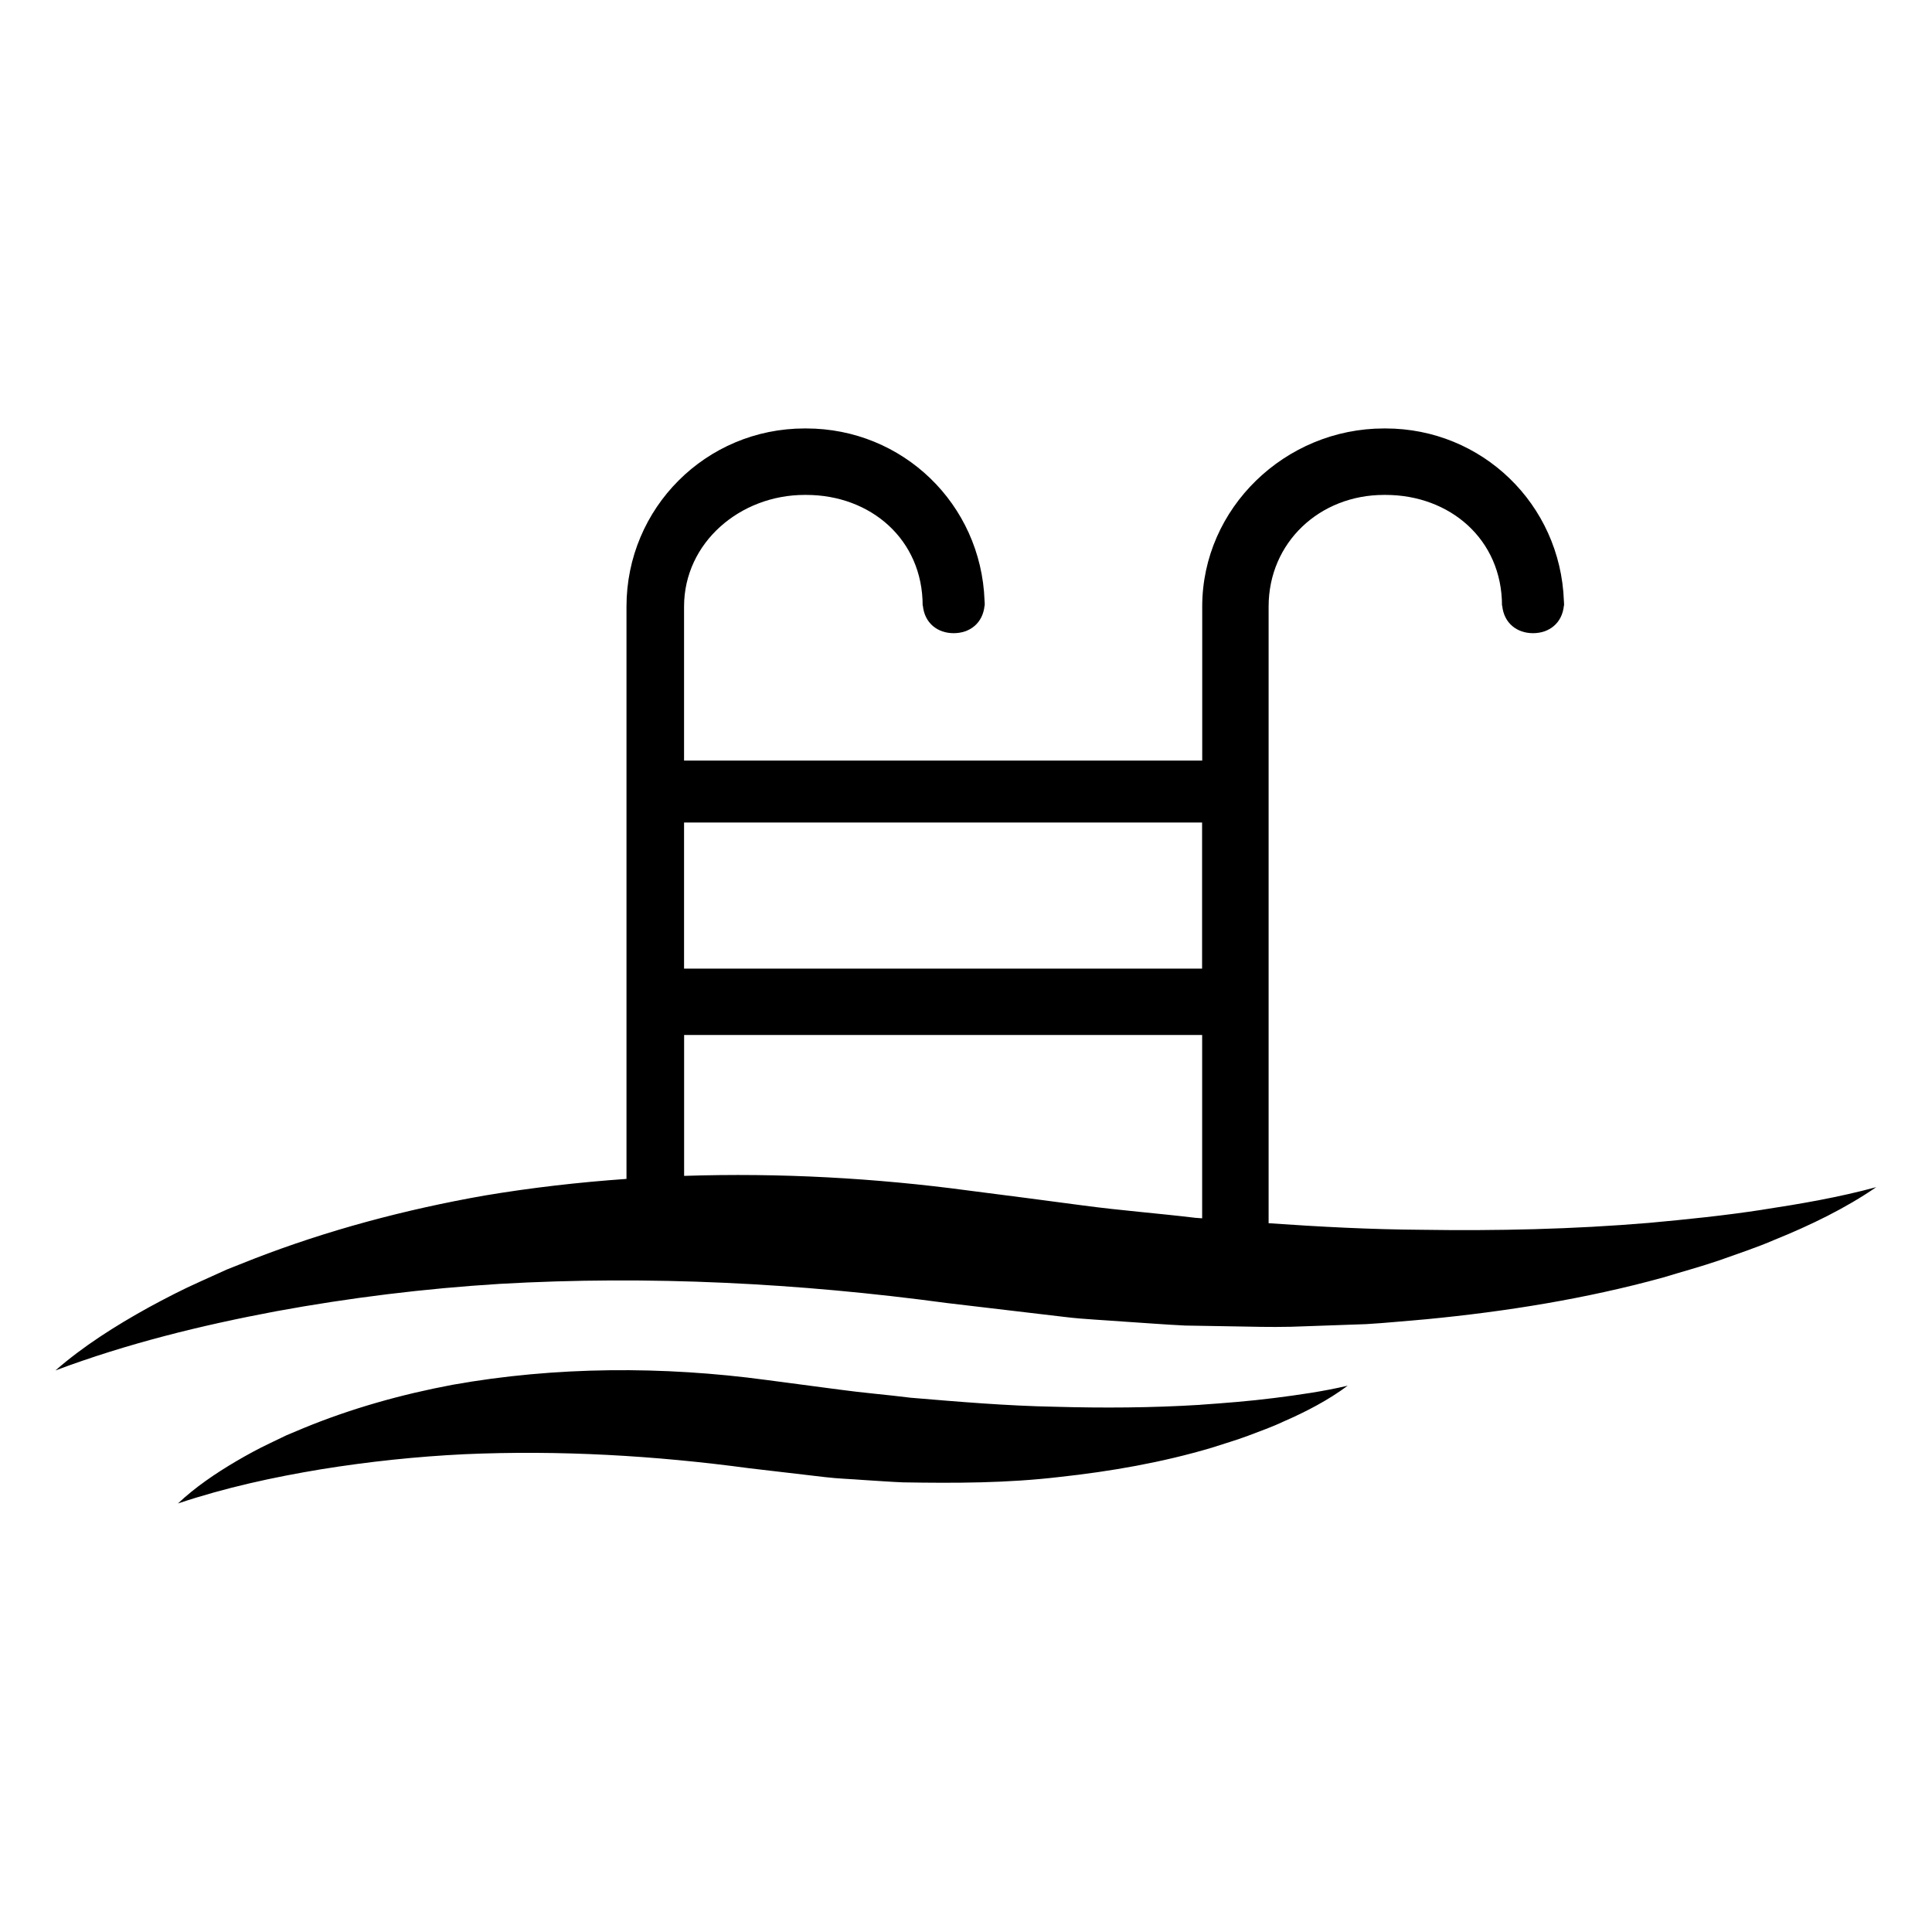
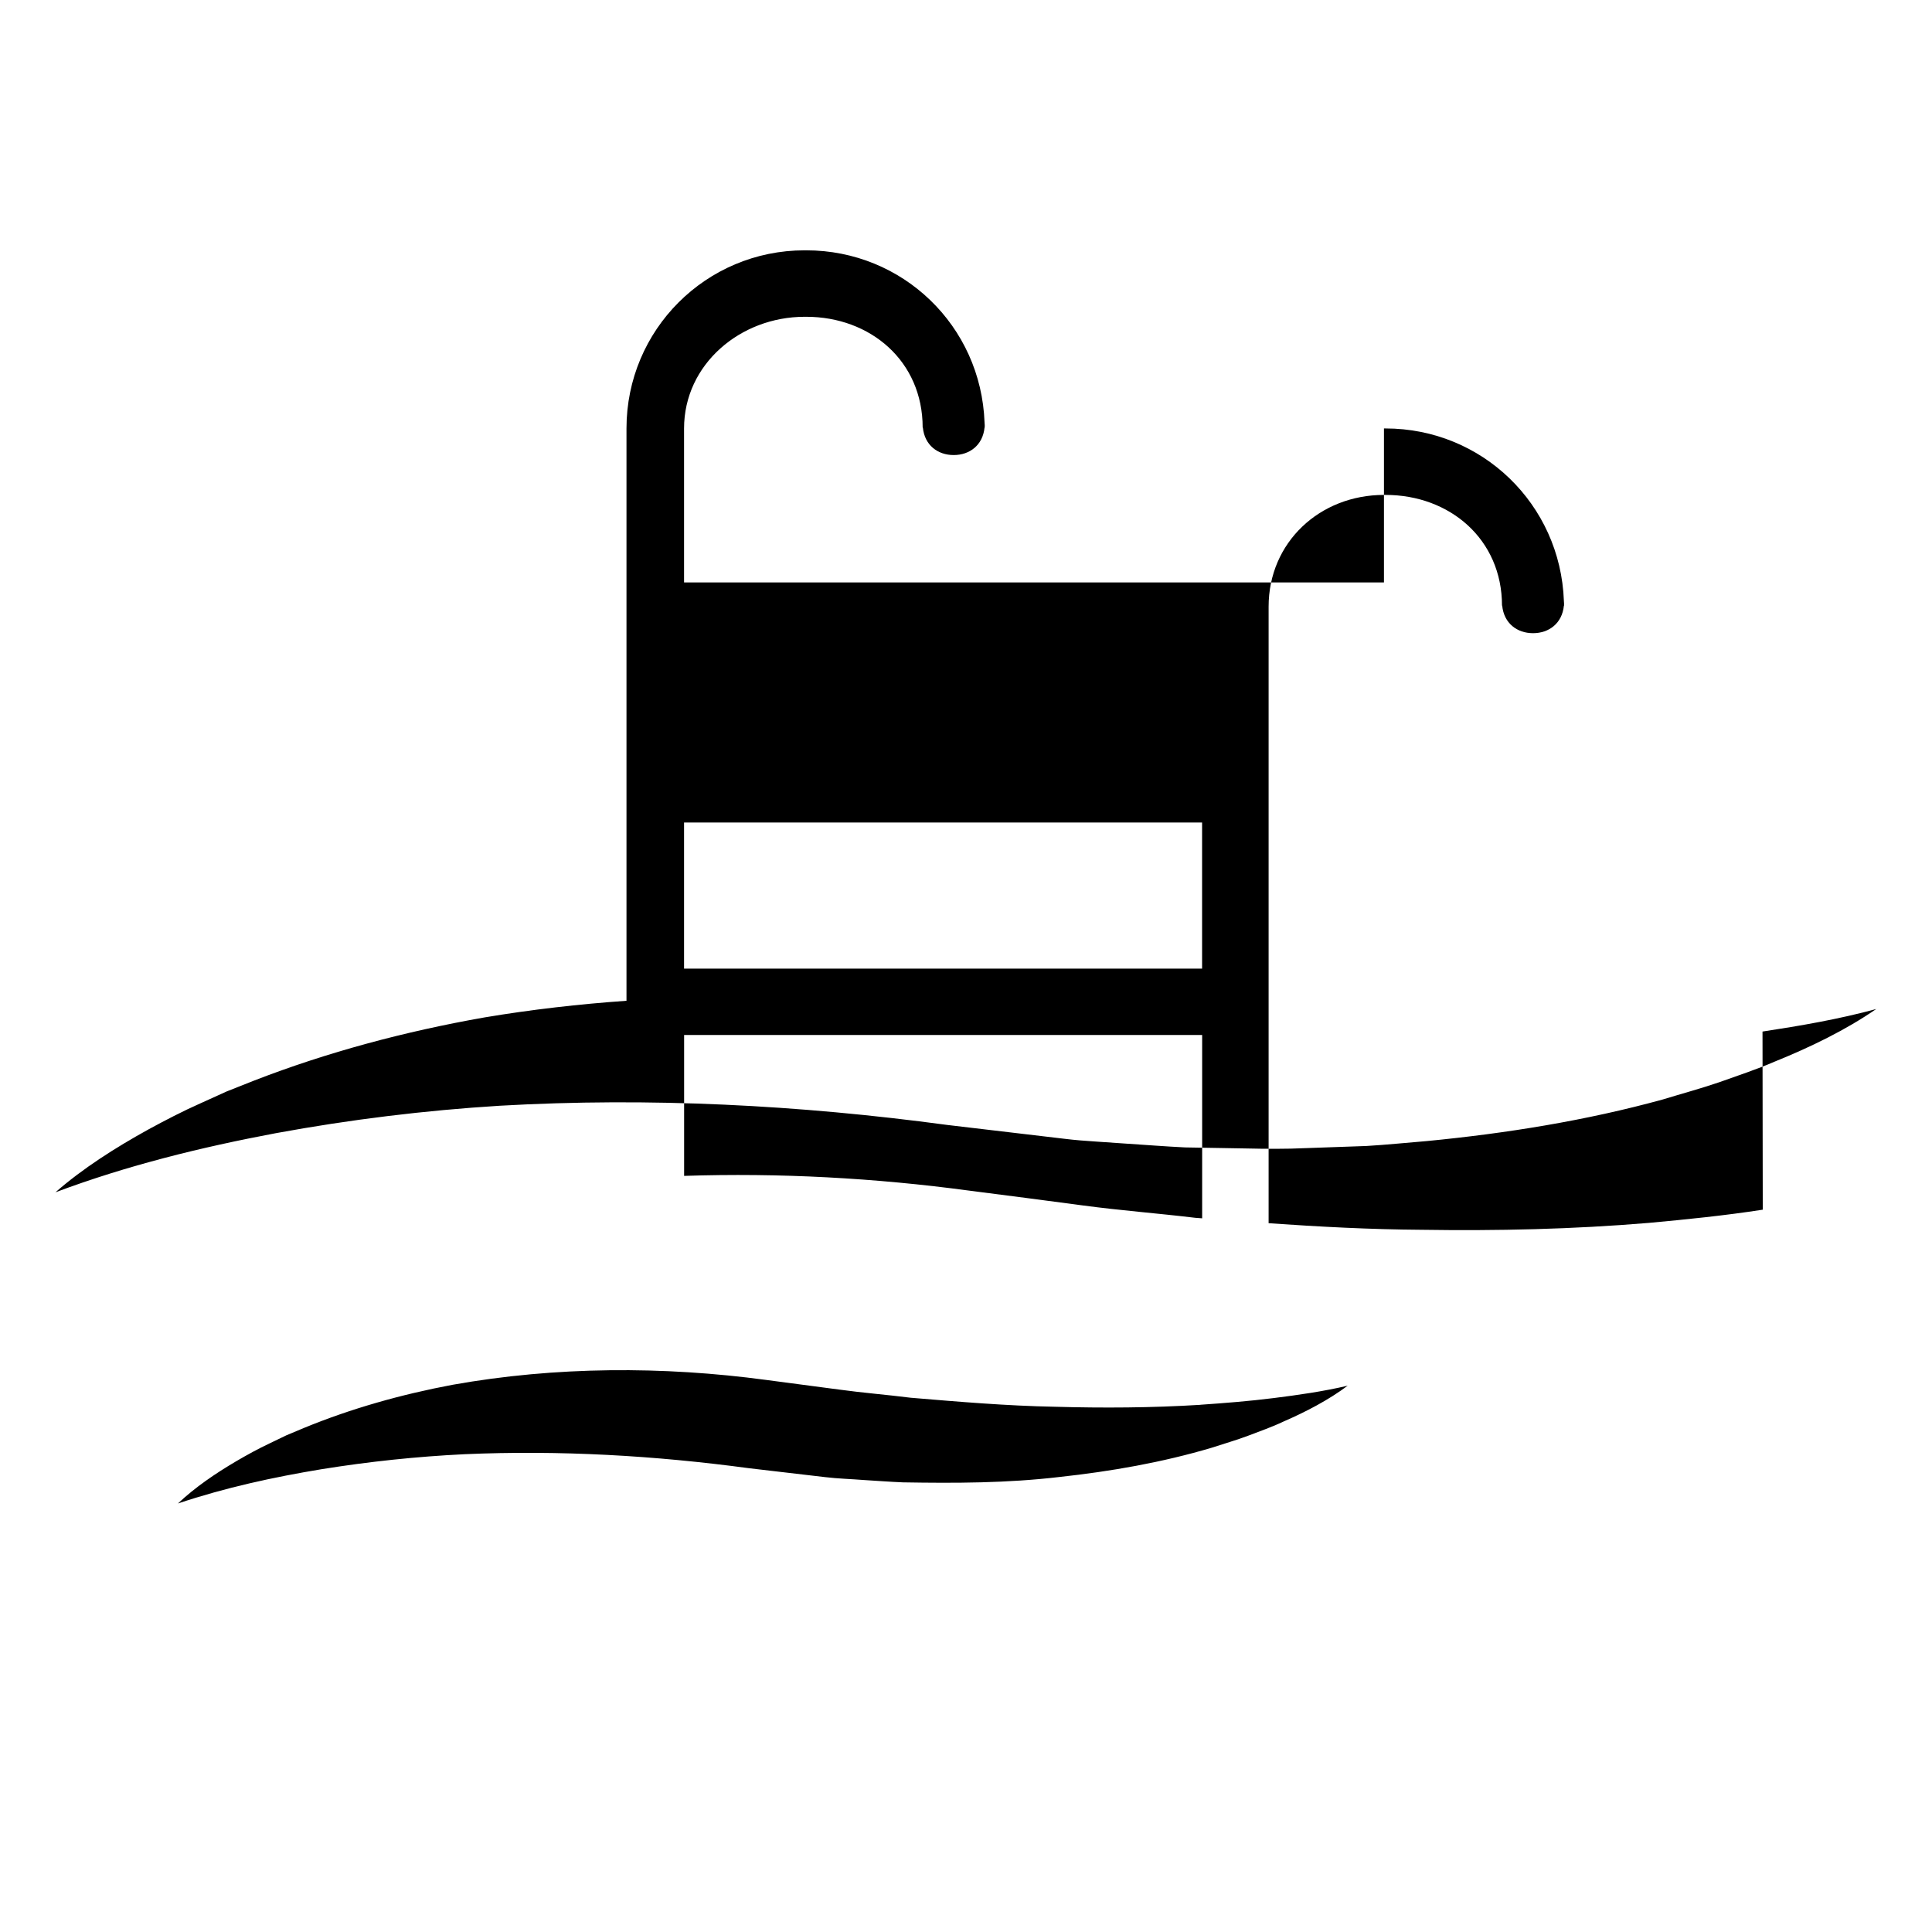
<svg xmlns="http://www.w3.org/2000/svg" fill="currentColor" id="icones-serveis" viewBox="0 0 30 30">
-   <path d="M18.638,21.814c-.757,.047-1.51,.051-2.259,.03-.749-.014-1.495-.078-2.238-.14-.371-.047-.743-.076-1.113-.127l-1.128-.149c-1.604-.216-3.272-.211-4.873,.075-.799,.15-1.578,.37-2.307,.67l-.272,.114-.264,.127c-.176,.083-.346,.177-.511,.273-.33,.194-.645,.409-.91,.659,.738-.247,1.48-.408,2.223-.531,.743-.12,1.484-.198,2.225-.234,1.483-.065,2.959,.021,4.424,.218l1.18,.138c.199,.024,.402,.029,.603,.045,.201,.012,.402,.028,.604,.036,.809,.014,1.62,.012,2.425-.083,.804-.087,1.602-.227,2.366-.454,.19-.062,.38-.117,.565-.186,.185-.071,.37-.135,.547-.219,.357-.155,.703-.336,1.002-.559-.384,.09-.767,.144-1.148,.192-.38,.048-.761,.078-1.139,.104Zm8.734-3.03c-.588,.091-1.181,.151-1.769,.205-1.179,.099-2.359,.125-3.532,.107-.792-.005-1.583-.047-2.372-.102V9.419c0-.997,.794-1.734,1.791-1.734h.025c.997,0,1.808,.688,1.808,1.719h.003c.027,.275,.231,.428,.479,.428,.248,0,.452-.153,.479-.428h.003s-.001-.01-.001-.022c0-.006,.001,.002,.001-.004,0-.017-.001-.03-.003-.047-.054-1.503-1.273-2.678-2.769-2.678h-.025c-1.531,0-2.822,1.235-2.822,2.766v2.391H10.622v-2.391c0-.997,.875-1.734,1.872-1.734h.025c.997,0,1.808,.688,1.808,1.719h.003c.027,.275,.231,.428,.479,.428s.452-.153,.479-.428h.003s-.001-.01-.001-.022c0-.006,.001-.005,.001-.011,0-.017-.001-.027-.003-.044-.054-1.503-1.273-2.674-2.769-2.674h-.025c-1.531,0-2.766,1.235-2.766,2.766v8.887c-.739,.052-1.474,.136-2.202,.258-1.235,.217-2.443,.54-3.58,.981l-.424,.168-.413,.187c-.275,.122-.541,.261-.803,.403-.519,.287-1.018,.604-1.445,.977,1.121-.42,2.269-.701,3.422-.918,1.154-.212,2.313-.354,3.475-.426,2.326-.133,4.65-.012,6.95,.298l1.829,.216c.154,.019,.309,.031,.465,.041l.467,.032c.311,.02,.622,.045,.933,.06l.938,.016c.312,.007,.624,.01,.938-.005l.937-.033c.312-.018,.624-.051,.935-.076,1.244-.12,2.479-.319,3.668-.646,.295-.09,.591-.17,.881-.269,.288-.104,.577-.197,.855-.318,.559-.226,1.103-.49,1.58-.818-.585,.159-1.176,.26-1.766,.35Zm-8.705,.134c-.036-.003-.071-.005-.107-.008-.582-.07-1.166-.114-1.746-.192l-.871-.115-.893-.115c-1.457-.196-2.945-.278-4.427-.229v-2.188h8.044v2.846Zm0-3.877H10.622v-2.269h8.044v2.269Z" />
+   <path d="M18.638,21.814c-.757,.047-1.51,.051-2.259,.03-.749-.014-1.495-.078-2.238-.14-.371-.047-.743-.076-1.113-.127l-1.128-.149c-1.604-.216-3.272-.211-4.873,.075-.799,.15-1.578,.37-2.307,.67l-.272,.114-.264,.127c-.176,.083-.346,.177-.511,.273-.33,.194-.645,.409-.91,.659,.738-.247,1.48-.408,2.223-.531,.743-.12,1.484-.198,2.225-.234,1.483-.065,2.959,.021,4.424,.218l1.18,.138c.199,.024,.402,.029,.603,.045,.201,.012,.402,.028,.604,.036,.809,.014,1.62,.012,2.425-.083,.804-.087,1.602-.227,2.366-.454,.19-.062,.38-.117,.565-.186,.185-.071,.37-.135,.547-.219,.357-.155,.703-.336,1.002-.559-.384,.09-.767,.144-1.148,.192-.38,.048-.761,.078-1.139,.104Zm8.734-3.03c-.588,.091-1.181,.151-1.769,.205-1.179,.099-2.359,.125-3.532,.107-.792-.005-1.583-.047-2.372-.102V9.419c0-.997,.794-1.734,1.791-1.734h.025c.997,0,1.808,.688,1.808,1.719h.003c.027,.275,.231,.428,.479,.428,.248,0,.452-.153,.479-.428h.003s-.001-.01-.001-.022c0-.006,.001,.002,.001-.004,0-.017-.001-.03-.003-.047-.054-1.503-1.273-2.678-2.769-2.678h-.025v2.391H10.622v-2.391c0-.997,.875-1.734,1.872-1.734h.025c.997,0,1.808,.688,1.808,1.719h.003c.027,.275,.231,.428,.479,.428s.452-.153,.479-.428h.003s-.001-.01-.001-.022c0-.006,.001-.005,.001-.011,0-.017-.001-.027-.003-.044-.054-1.503-1.273-2.674-2.769-2.674h-.025c-1.531,0-2.766,1.235-2.766,2.766v8.887c-.739,.052-1.474,.136-2.202,.258-1.235,.217-2.443,.54-3.58,.981l-.424,.168-.413,.187c-.275,.122-.541,.261-.803,.403-.519,.287-1.018,.604-1.445,.977,1.121-.42,2.269-.701,3.422-.918,1.154-.212,2.313-.354,3.475-.426,2.326-.133,4.65-.012,6.95,.298l1.829,.216c.154,.019,.309,.031,.465,.041l.467,.032c.311,.02,.622,.045,.933,.06l.938,.016c.312,.007,.624,.01,.938-.005l.937-.033c.312-.018,.624-.051,.935-.076,1.244-.12,2.479-.319,3.668-.646,.295-.09,.591-.17,.881-.269,.288-.104,.577-.197,.855-.318,.559-.226,1.103-.49,1.58-.818-.585,.159-1.176,.26-1.766,.35Zm-8.705,.134c-.036-.003-.071-.005-.107-.008-.582-.07-1.166-.114-1.746-.192l-.871-.115-.893-.115c-1.457-.196-2.945-.278-4.427-.229v-2.188h8.044v2.846Zm0-3.877H10.622v-2.269h8.044v2.269Z" />
</svg>